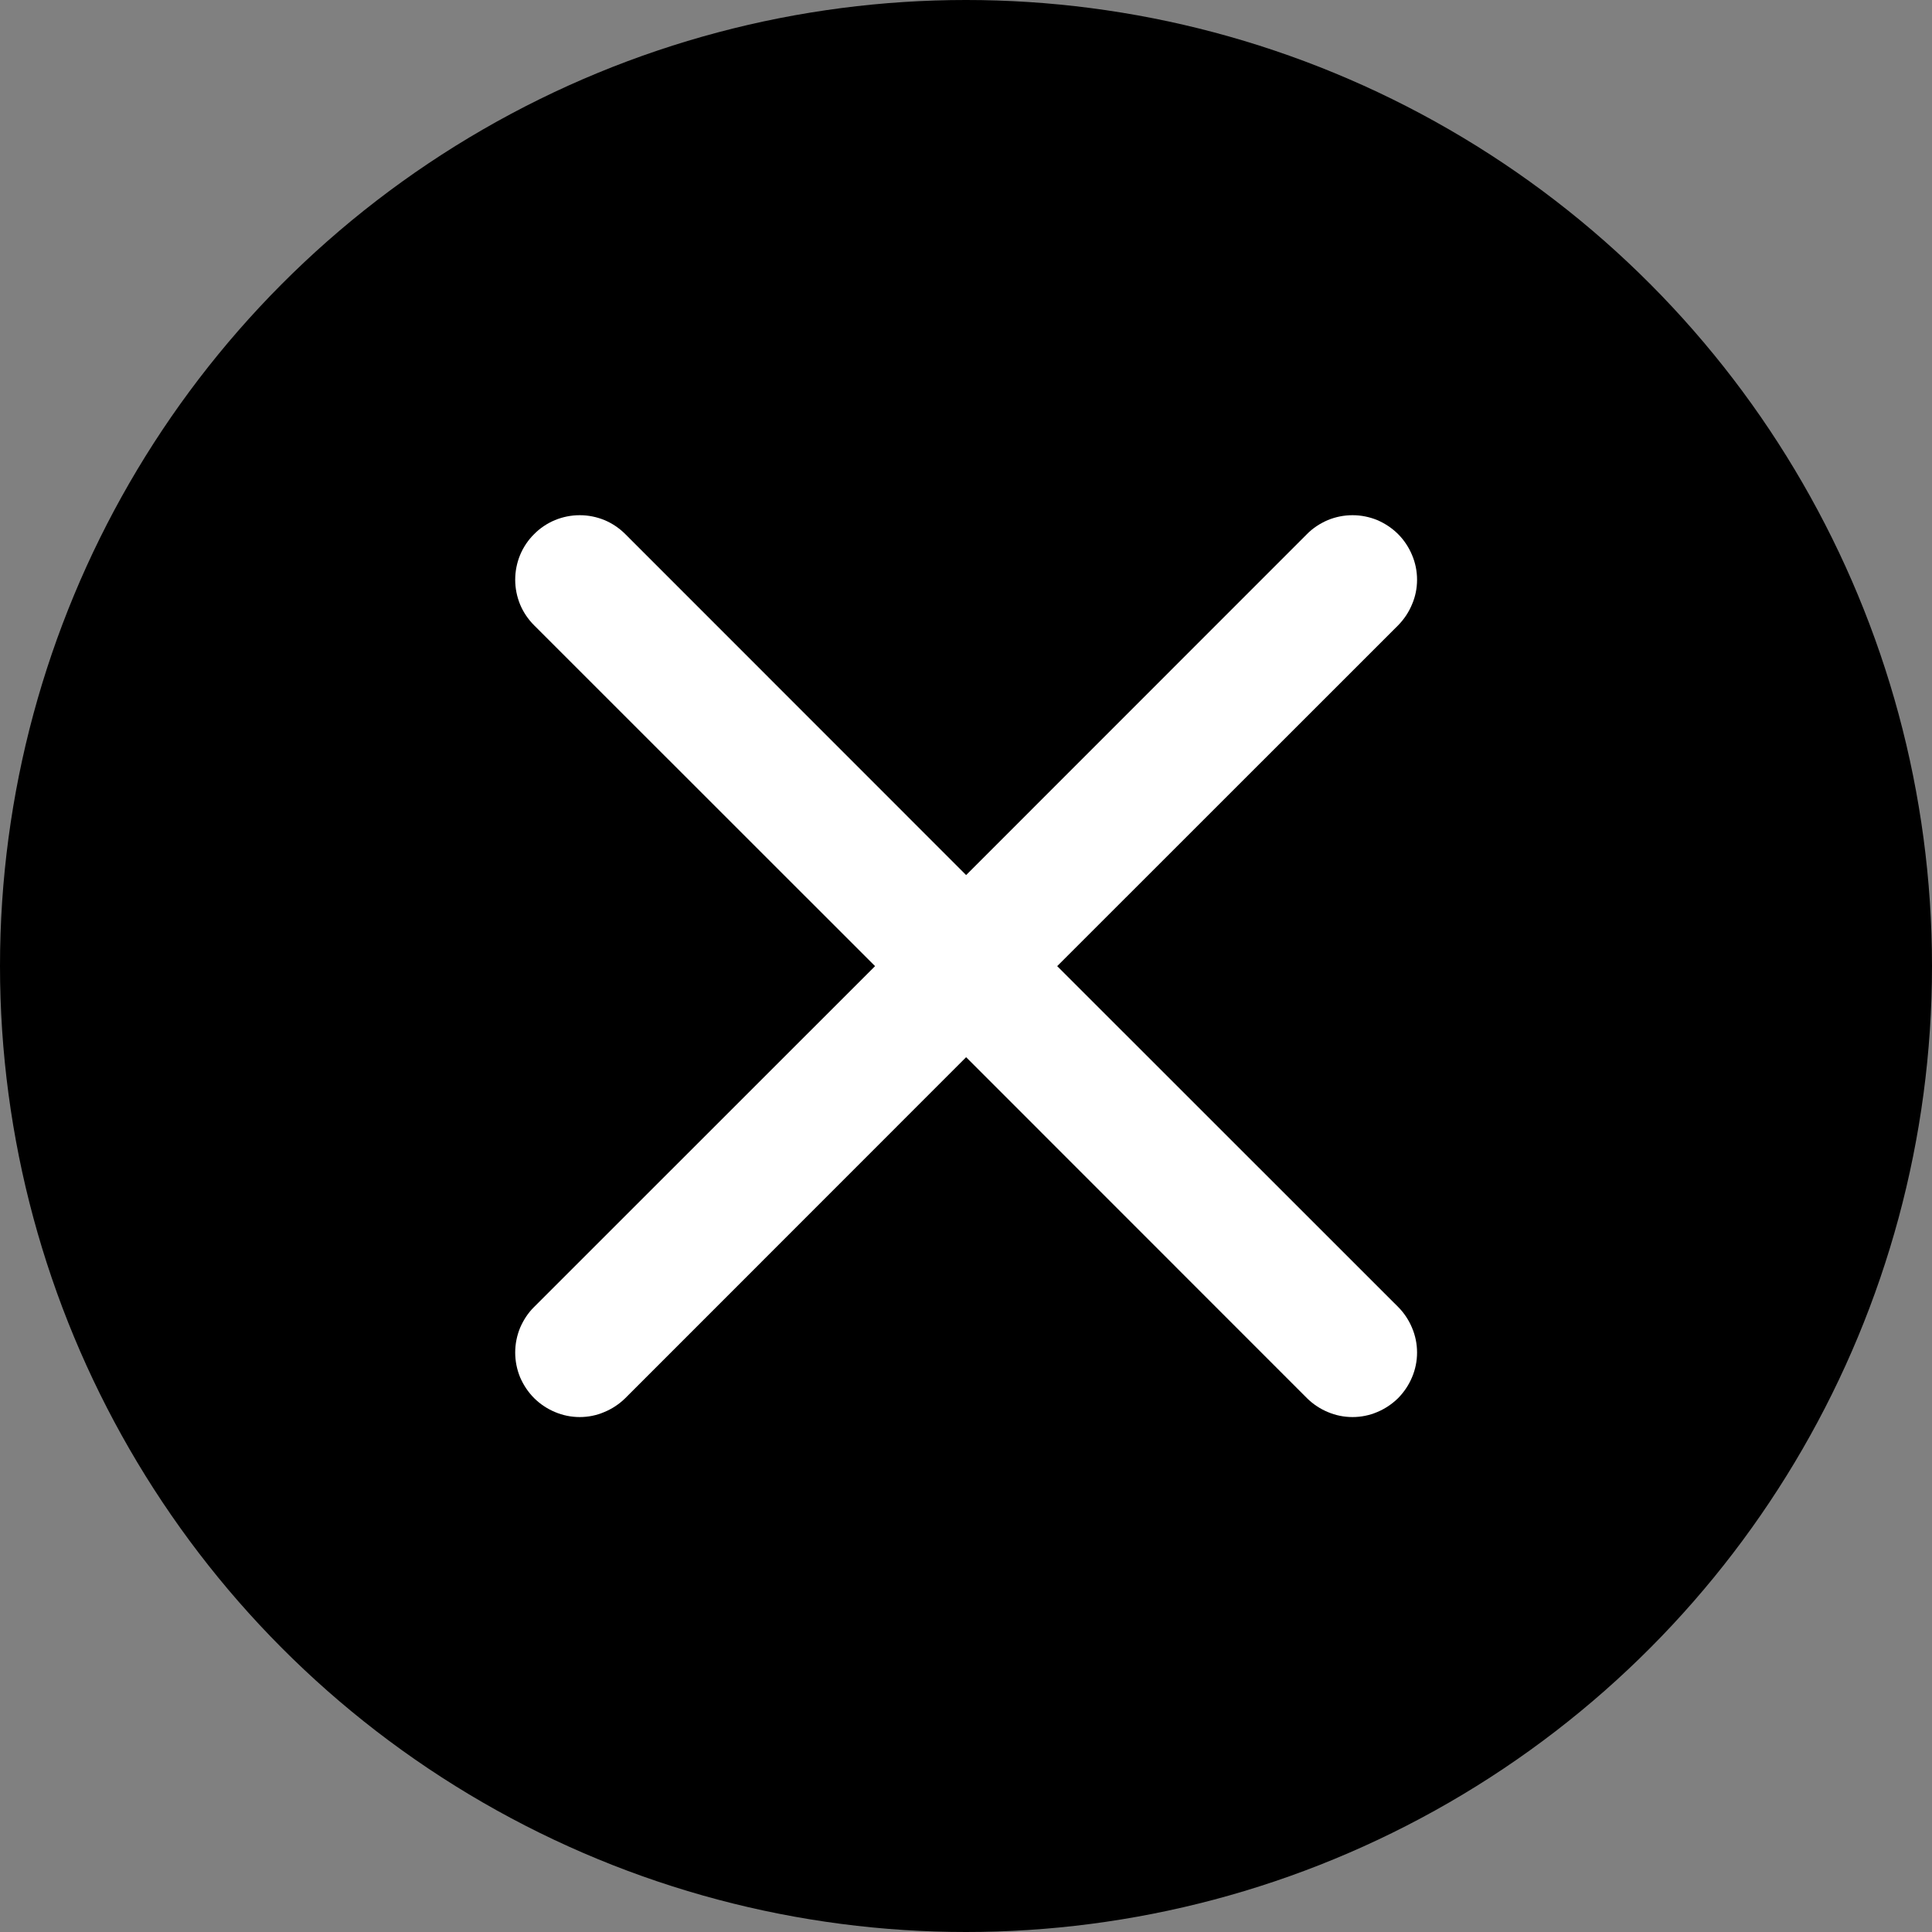
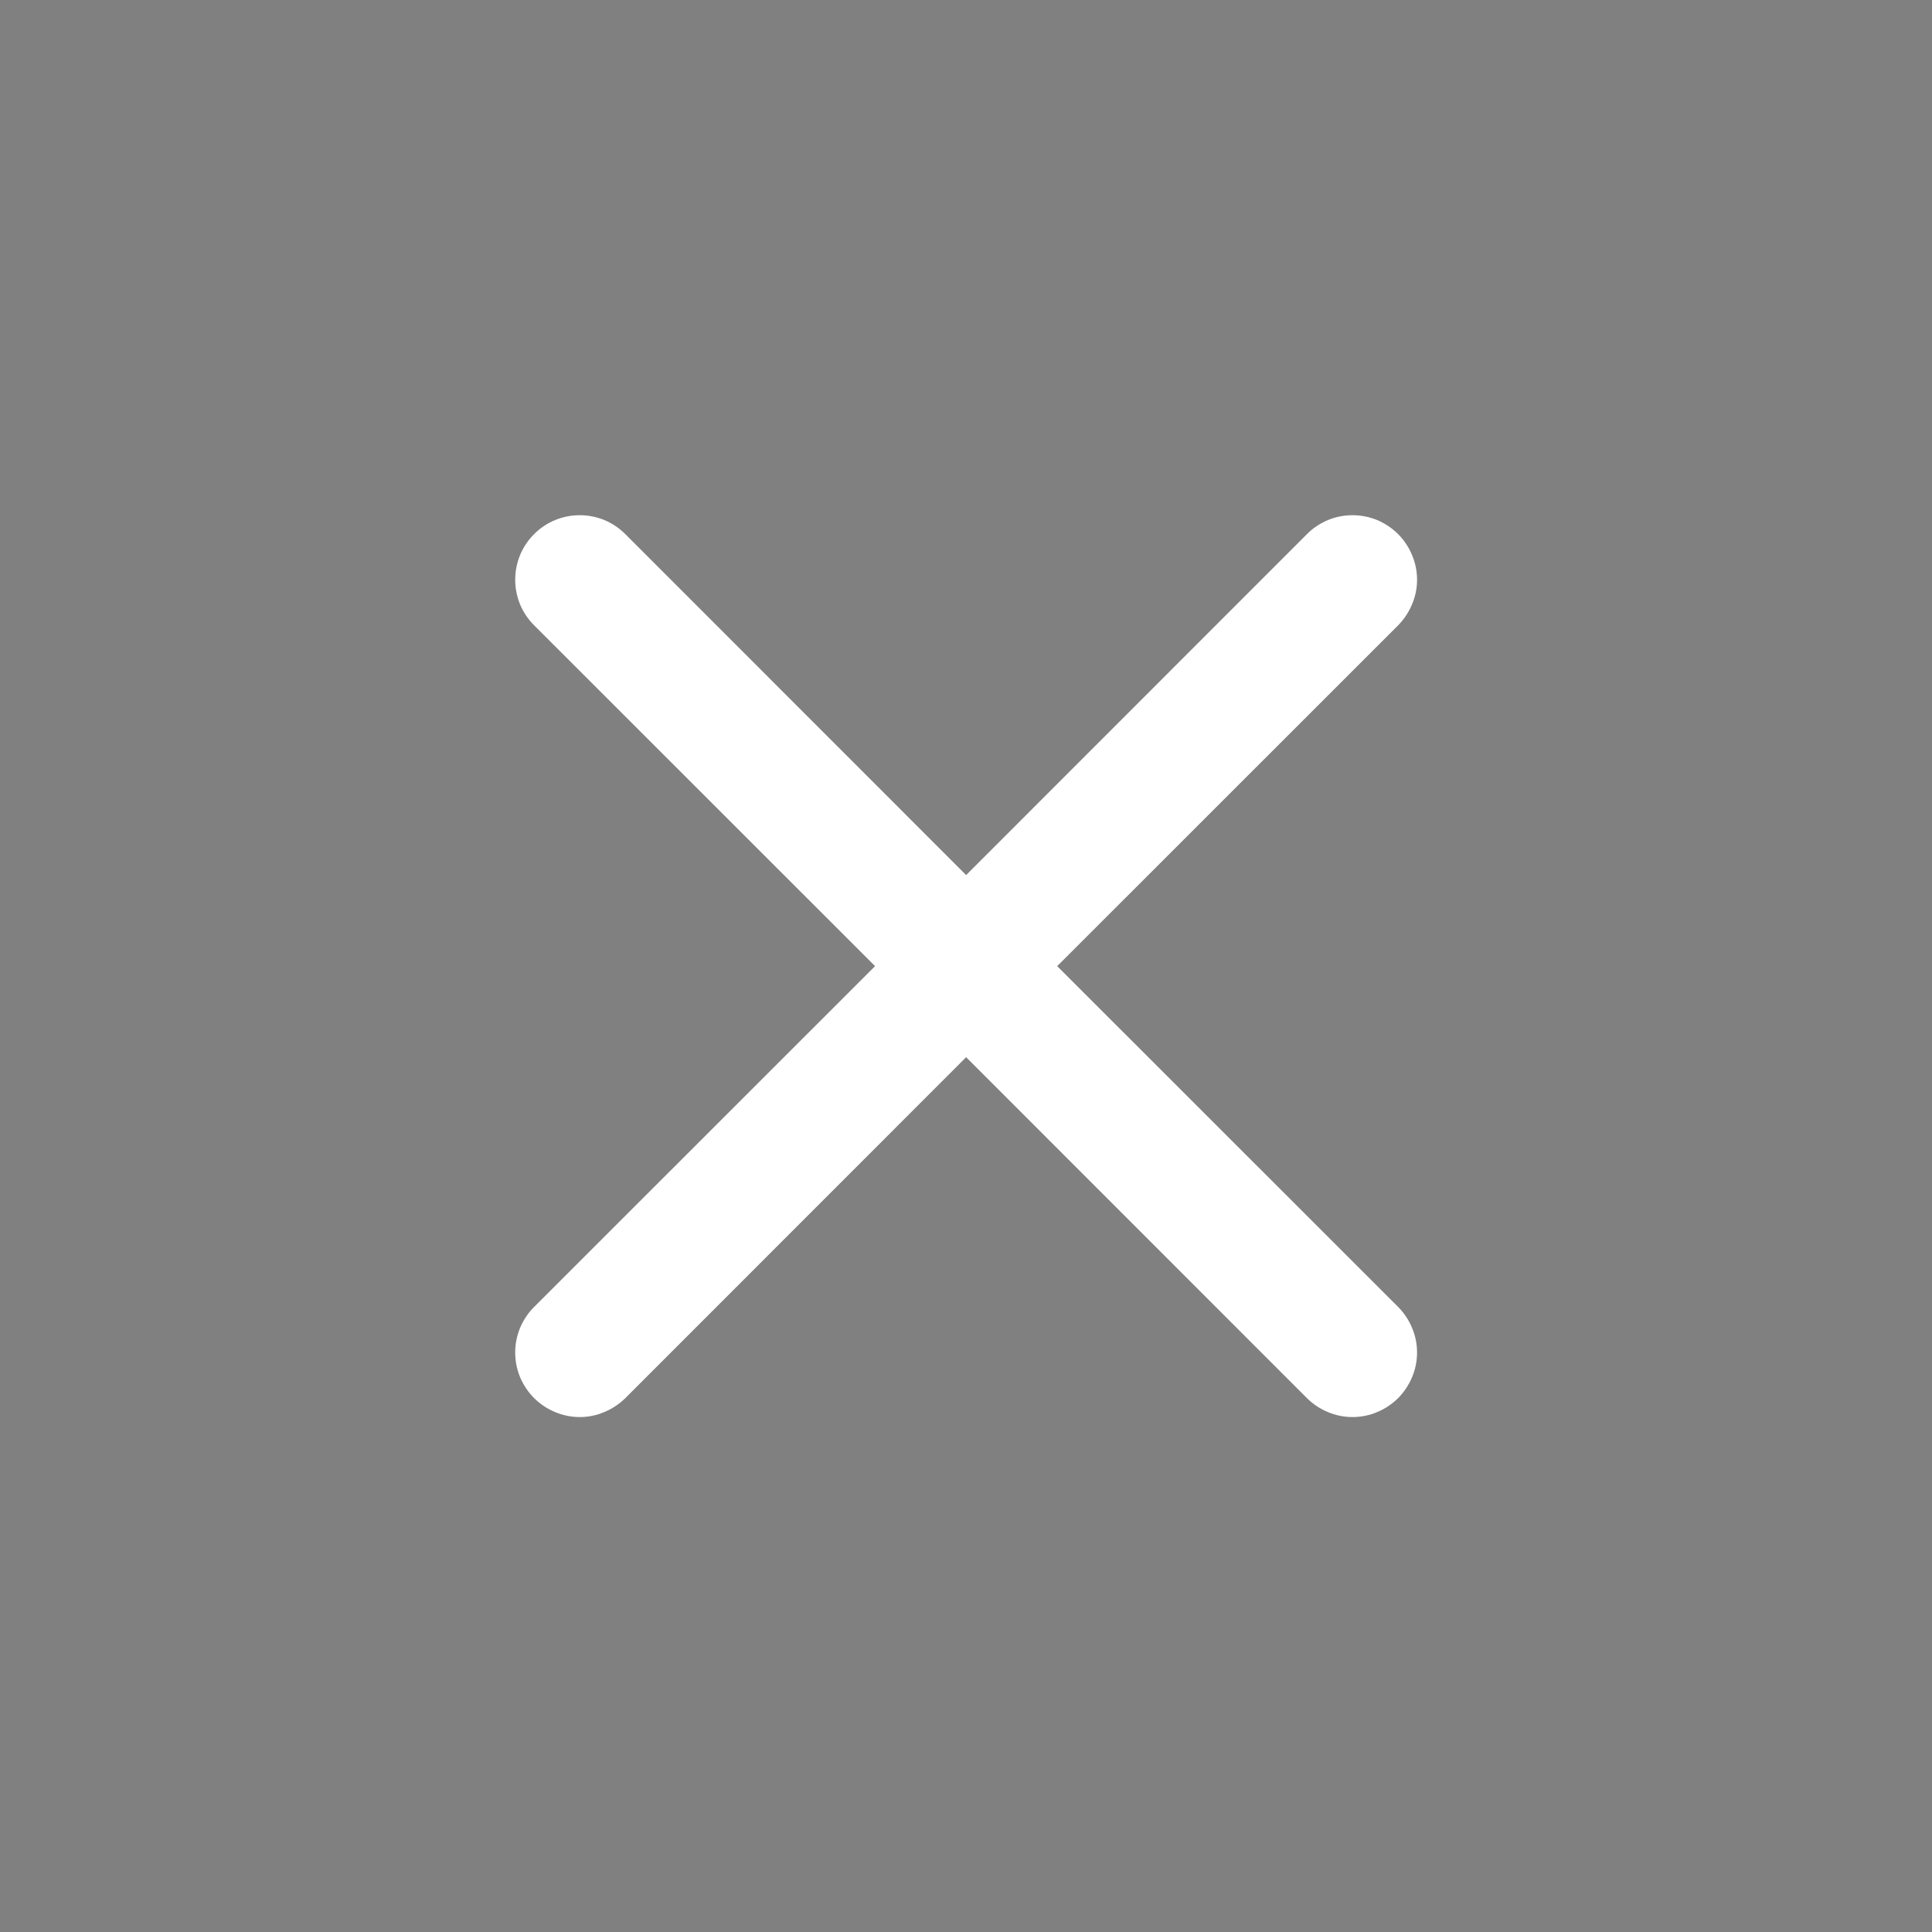
<svg xmlns="http://www.w3.org/2000/svg" width="15" height="15" viewBox="0 0 15 15" fill="none">
  <rect x="0" y="0" width="15" height="15" fill="#808080" stroke="none" />
-   <circle cx="7.5" cy="7.5" r="7.5" fill="black" />
  <path d="M4.147 4.147C4.193 4.1 4.249 4.063 4.309 4.038C4.37 4.013 4.435 4 4.501 4C4.567 4 4.632 4.013 4.693 4.038C4.753 4.063 4.808 4.1 4.855 4.147L7.501 6.794L10.147 4.147C10.193 4.1 10.249 4.064 10.309 4.038C10.37 4.013 10.435 4 10.501 4C10.567 4 10.632 4.013 10.693 4.038C10.753 4.064 10.808 4.1 10.855 4.147C10.901 4.193 10.938 4.249 10.963 4.309C10.989 4.37 11.002 4.435 11.002 4.501C11.002 4.567 10.989 4.632 10.963 4.692C10.938 4.753 10.901 4.808 10.855 4.855L8.208 7.501L10.855 10.147C10.901 10.193 10.938 10.249 10.963 10.309C10.989 10.37 11.002 10.435 11.002 10.501C11.002 10.567 10.989 10.632 10.963 10.693C10.938 10.753 10.901 10.808 10.855 10.855C10.808 10.901 10.753 10.938 10.693 10.963C10.632 10.989 10.567 11.002 10.501 11.002C10.435 11.002 10.37 10.989 10.309 10.963C10.249 10.938 10.193 10.901 10.147 10.855L7.501 8.208L4.855 10.855C4.808 10.901 4.753 10.938 4.692 10.963C4.632 10.989 4.567 11.002 4.501 11.002C4.435 11.002 4.37 10.989 4.309 10.963C4.249 10.938 4.193 10.901 4.147 10.855C4.1 10.808 4.064 10.753 4.038 10.693C4.013 10.632 4 10.567 4 10.501C4 10.435 4.013 10.37 4.038 10.309C4.064 10.249 4.1 10.193 4.147 10.147L6.794 7.501L4.147 4.855C4.1 4.808 4.063 4.753 4.038 4.693C4.013 4.632 4 4.567 4 4.501C4 4.435 4.013 4.37 4.038 4.309C4.063 4.249 4.1 4.193 4.147 4.147Z" fill="white" />
</svg>